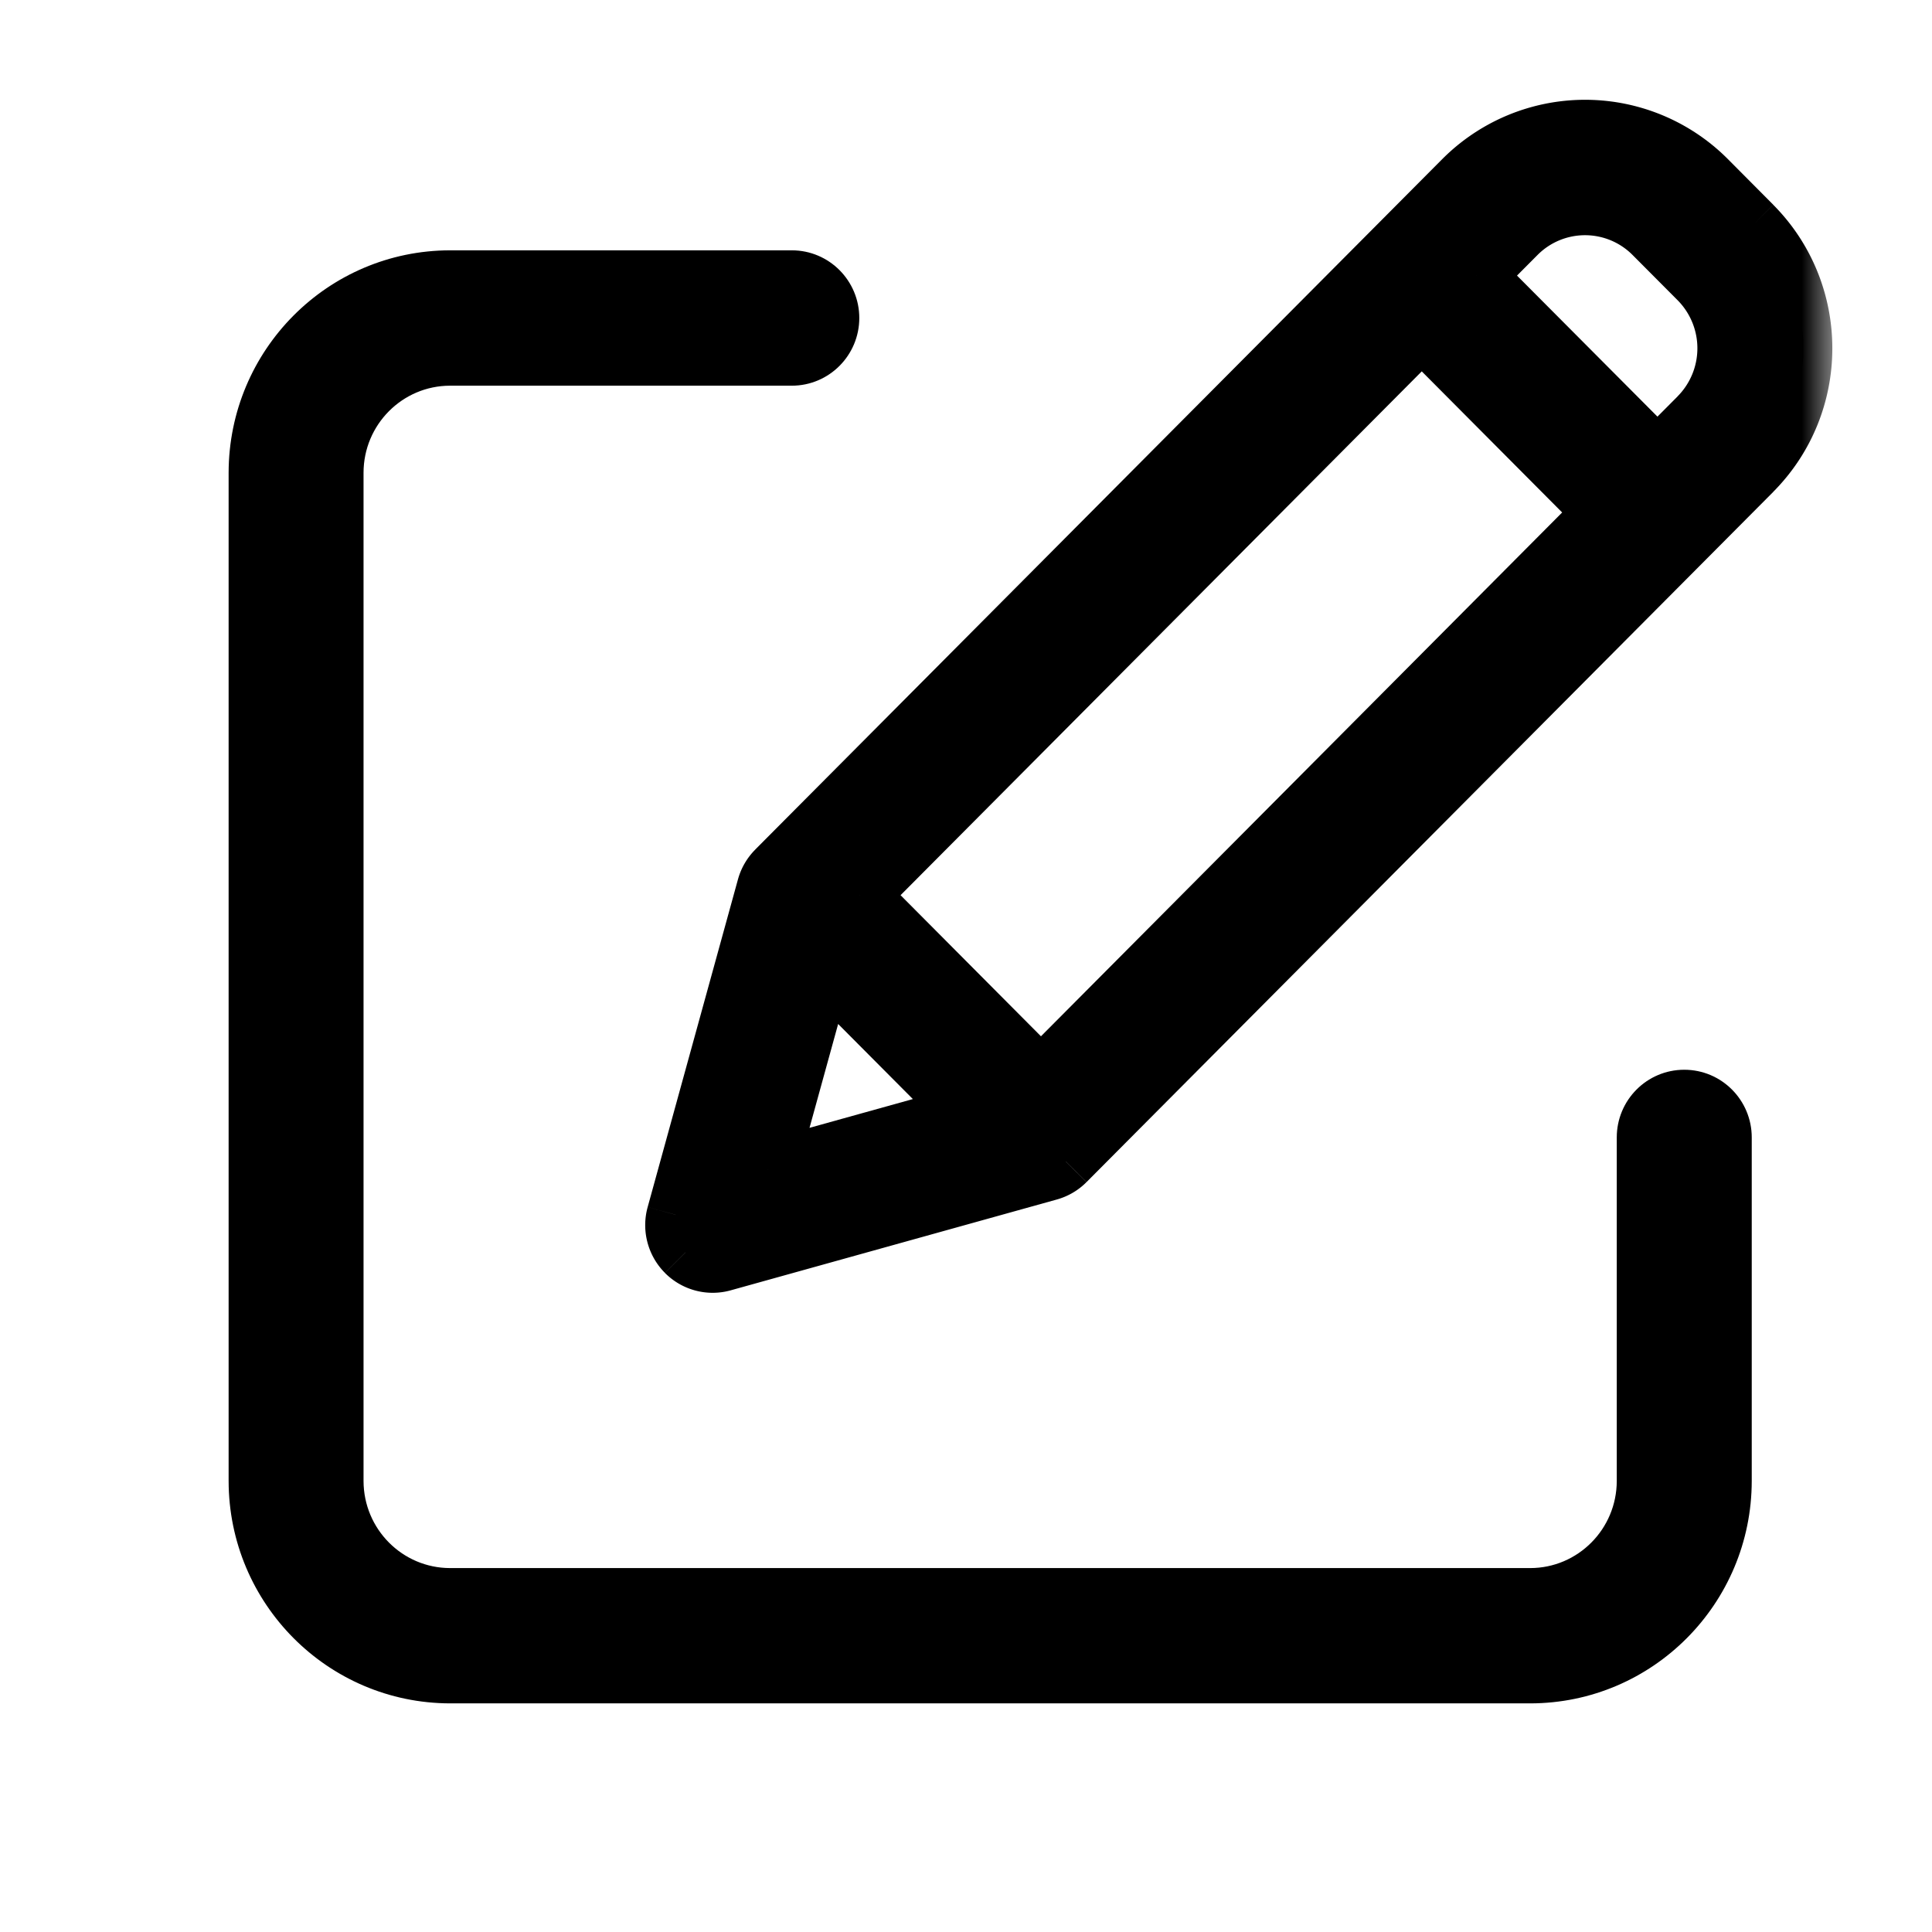
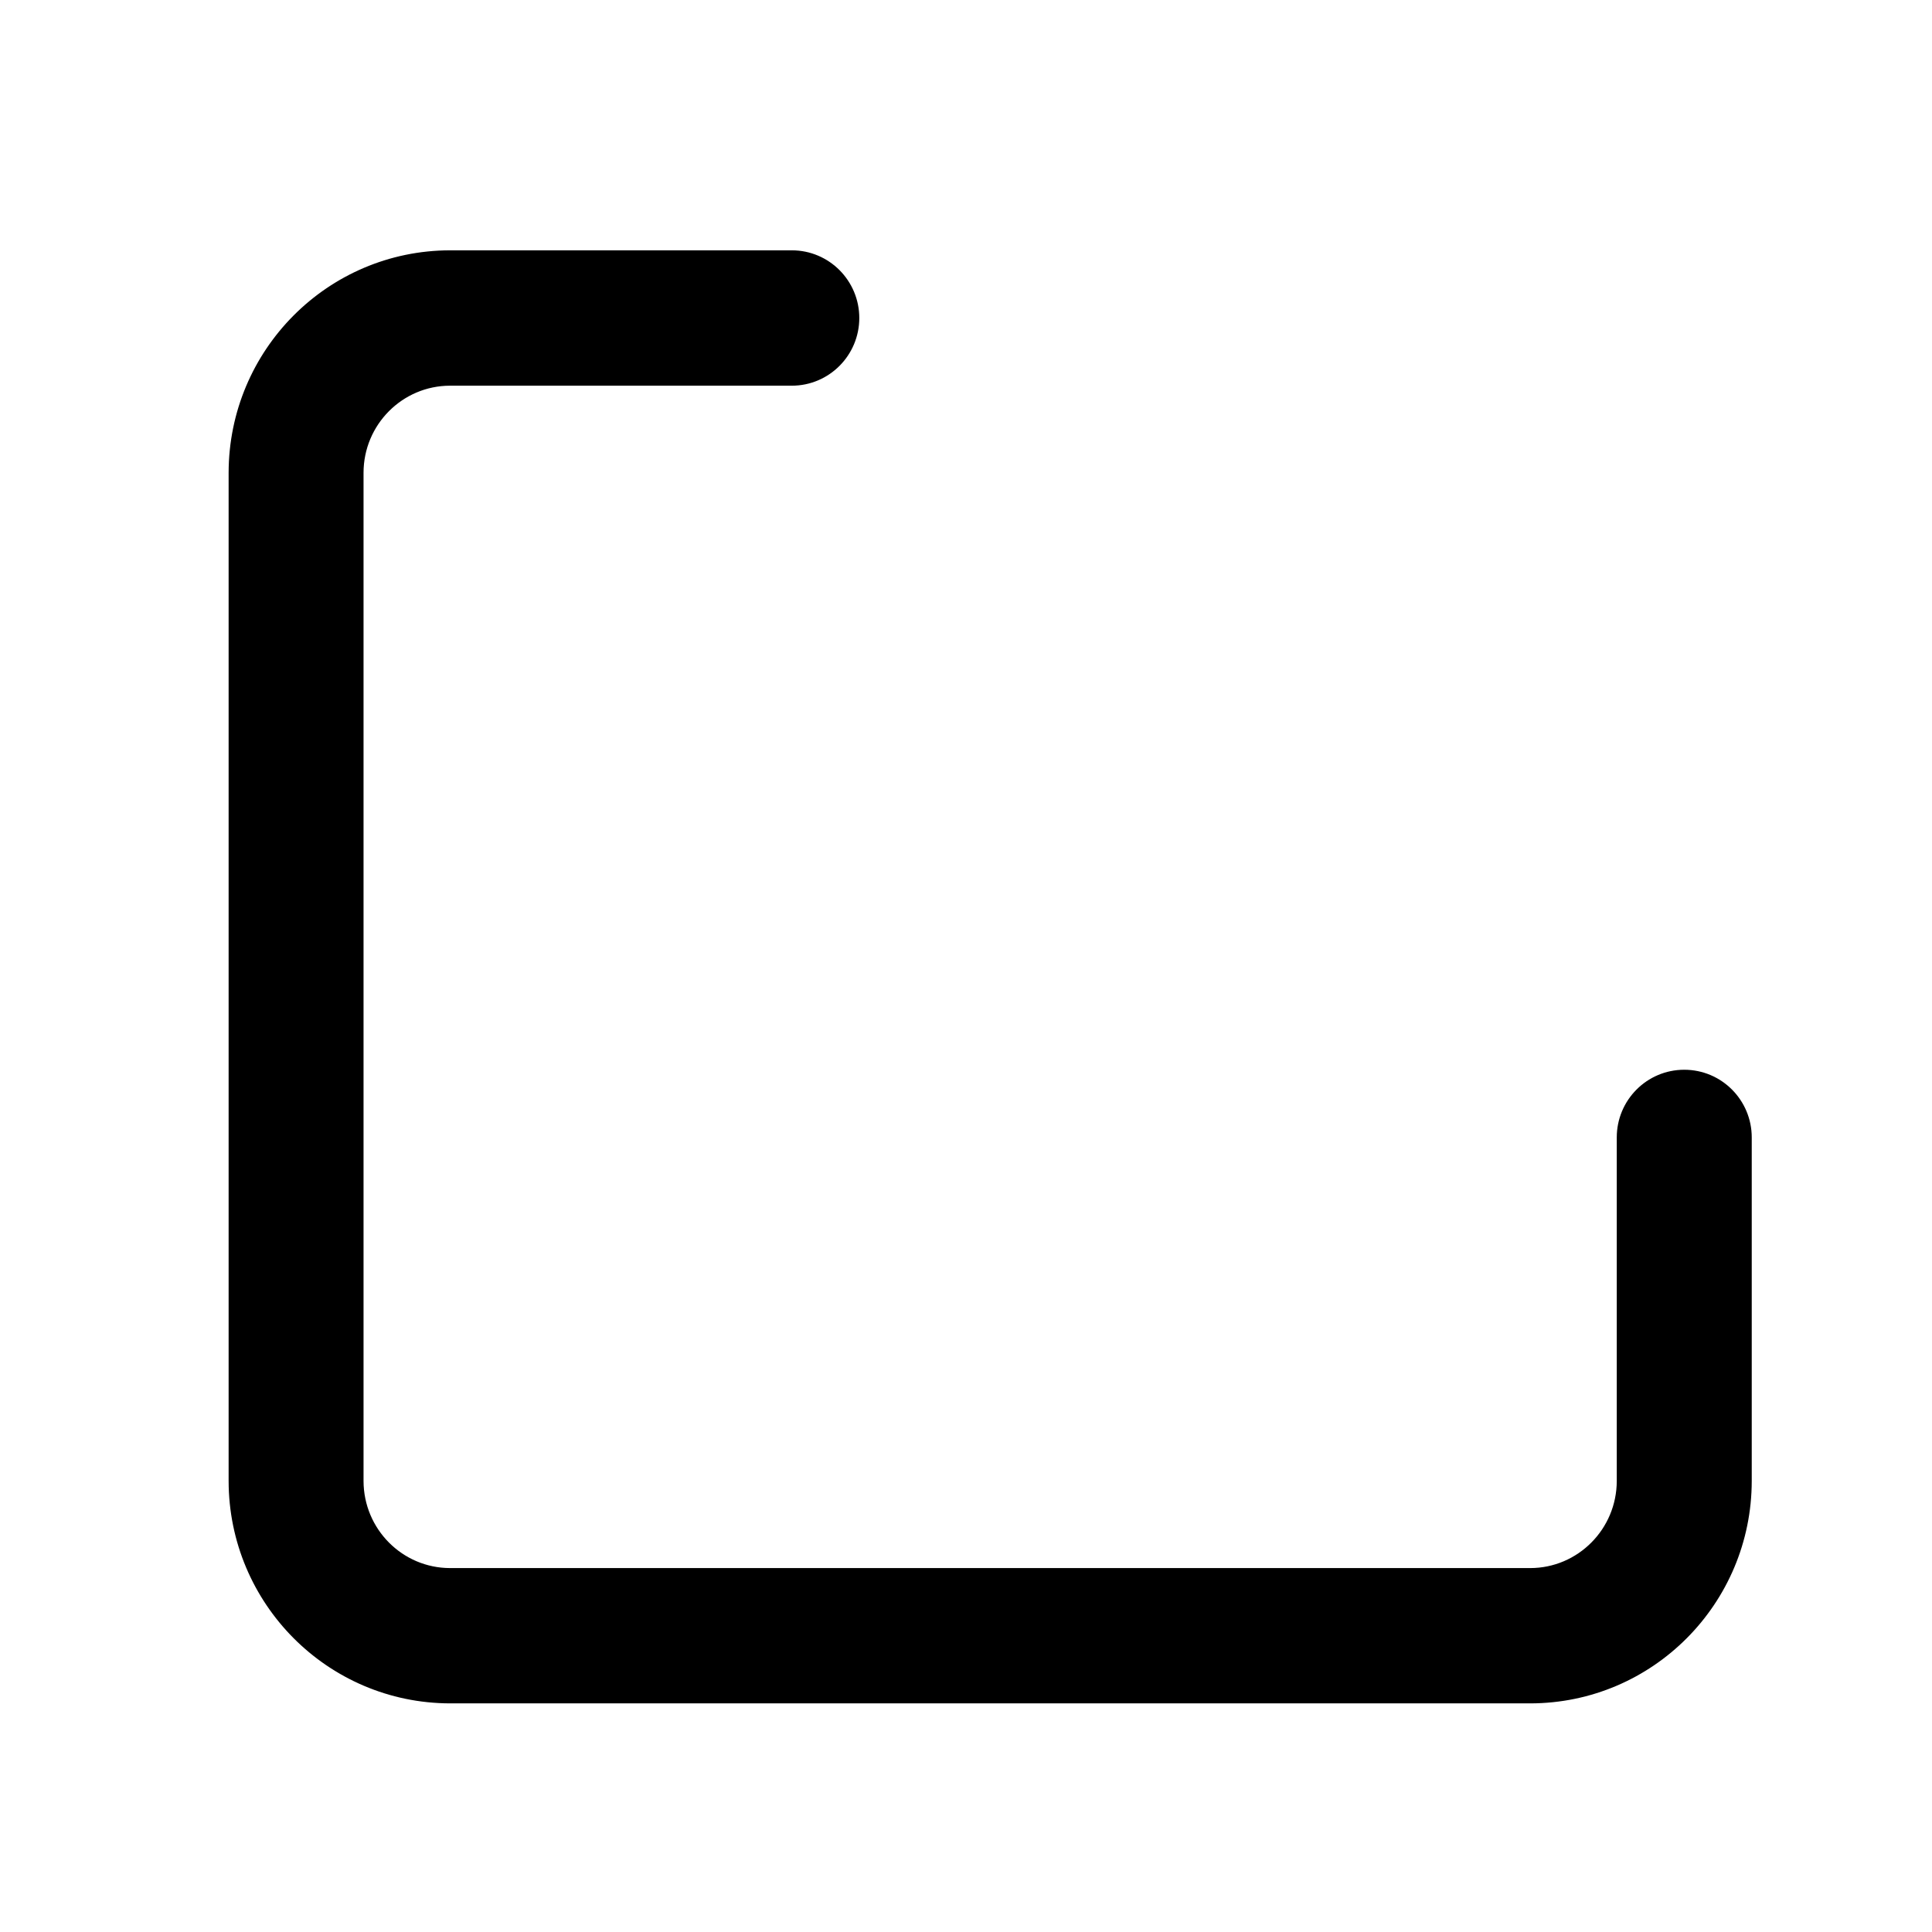
<svg xmlns="http://www.w3.org/2000/svg" width="30" height="30" fill="none">
  <path d="M6.989 4.112h0c-1.775.002-3.212 1.447-3.214 3.229h0v15.655h0c.002 1.781 1.439 3.226 3.214 3.229h0 16.773 0c1.775-.002 3.212-1.447 3.214-3.229h0v-5.334c0-.455-.367-.826-.823-.826s-.823.371-.823.826v5.334c-.001.872-.704 1.577-1.568 1.578H6.989c-.865-.001-1.567-.705-1.569-1.577V7.341c.001-.872.704-1.576 1.568-1.577h5.307c.455 0 .823-.371.823-.826s-.367-.826-.823-.826H6.989z" fill="#000" stroke="#000" stroke-width=".45" />
  <mask id="A" maskUnits="userSpaceOnUse" x="9.469" y="1" width="19" height="20" fill="#000">
-     <path fill="#fff" d="M9.469 1h19v20h-19z" />
-     <path fill-rule="evenodd" d="M22.711 2.792a2.68 2.68 0 0 1 3.804 0l.701.705c1.049 1.056 1.049 2.767 0 3.823L16.552 18.038c-.073.073-.164.127-.263.154l-5.063 1.41c-.208.058-.43-.001-.582-.154s-.211-.377-.153-.585l1.402-5.088a.6.6 0 0 1 .153-.264L22.711 2.792zm-.634 2.337l-8.728 8.772 2.815 2.829 8.728-8.772-2.815-2.829zm-9.29 9.905l2.249 2.26-3.111.866.862-3.126zm12.95-7.925l.634-.637a1.51 1.51 0 0 0 0-2.124l-.702-.705a1.49 1.49 0 0 0-2.113 0l-.634.637 2.815 2.829z" />
-   </mask>
-   <path fill-rule="evenodd" d="M22.711 2.792a2.68 2.68 0 0 1 3.804 0l.701.705c1.049 1.056 1.049 2.767 0 3.823L16.552 18.038c-.073.073-.164.127-.263.154l-5.063 1.41c-.208.058-.43-.001-.582-.154s-.211-.377-.153-.585l1.402-5.088a.6.6 0 0 1 .153-.264L22.711 2.792zm-.634 2.337l-8.728 8.772 2.815 2.829 8.728-8.772-2.815-2.829zm-9.29 9.905l2.249 2.26-3.111.866.862-3.126zm12.95-7.925l.634-.637a1.51 1.51 0 0 0 0-2.124l-.702-.705a1.49 1.49 0 0 0-2.113 0l-.634.637 2.815 2.829z" fill="#000" />
-   <path d="M26.515 2.792l-.319.317h0l.319-.317zm-3.804 0l-.319-.317h0l.319.317zm4.506.705l.319-.317h0l-.319.317zm0 3.823l.319.317h0l-.319-.317zM16.552 18.038l.319.317h0l-.319-.317zm-.263.154l-.121-.433h0l.121.433zm-5.063 1.41l.121.433h0l-.121-.433zm-.582-.154l-.319.317h0l.319-.318zm-.153-.585l.434.12h0l-.434-.12zm1.402-5.088l-.434-.12h0l.434.12zm.153-.264l.319.317h0l-.319-.317zm1.302.391l-.319-.317-.316.317.316.317.319-.317zm8.728-8.772l.319-.317-.319-.321-.319.321.319.317zM16.163 16.73l-.319.317.319.321.319-.321-.319-.317zm8.728-8.772l.319.317.316-.317-.316-.317-.319.317zm-9.856 9.336l.121.433.74-.206-.542-.545-.319.317zm-2.249-2.26l.319-.317-.547-.55-.206.747.434.12zm-.862 3.127l-.434-.12-.211.766.766-.213-.121-.433zM26.37 6.471l.319.317h0l-.319-.317zm-.634.637l-.319.317.319.321.319-.321-.319-.317zm.634-2.761l.319-.317h-.001l-.319.317zm-.702-.705l-.319.317h0l.319-.317zm-2.113 0l.319.317h0l-.319-.317zm-.634.637l-.319-.317-.316.317.316.317.319-.317zm3.913-1.805a3.13 3.13 0 0 0-4.442 0l.638.635a2.23 2.23 0 0 1 3.166 0l.638-.635zm.701.705l-.701-.705-.638.635.701.705.638-.635zm0 4.458c1.223-1.232 1.223-3.225 0-4.457l-.639.634c.875.881.875 2.308 0 3.189l.639.634zM16.871 18.356L27.536 7.637l-.638-.635-10.664 10.718.638.635zm-.461.27c.175-.049.334-.142.461-.27l-.638-.635c-.018.018-.041.031-.065.038l.241.867zm-5.063 1.41l5.063-1.41-.241-.867-5.063 1.41.241.867zm-1.022-.27c.267.268.657.372 1.022.27l-.241-.867c-.05.014-.105 0-.143-.038l-.638.635zm-.268-1.023c-.101.364.002.755.268 1.022l.638-.634c-.038-.039-.053-.095-.039-.148l-.867-.24zm1.402-5.088l-1.402 5.088.868.239 1.402-5.088-.868-.239zm.268-.462a1.05 1.05 0 0 0-.268.462l.868.239c.007-.025.02-.048.039-.067l-.638-.635zM22.392 2.474L11.727 13.192l.638.635L23.03 3.109l-.638-.635zm-8.724 11.744l8.728-8.772-.638-.635-8.728 8.772.638.635zm2.815 2.194l-2.815-2.829-.638.635 2.815 2.829.638-.635zm8.09-8.772l-8.728 8.772.638.635 8.728-8.772-.638-.635zm-2.815-2.194l2.815 2.829.638-.635-2.815-2.829-.638.635zm-6.403 11.53l-2.249-2.26-.638.635 2.249 2.26.638-.635zm-3.309 1.617l3.111-.866-.241-.867-3.111.866.242.867zm.307-3.68l-.862 3.127.868.239.862-3.127-.868-.239zm13.699-8.76l-.634.637.638.635.634-.637-.638-.635zm-.001-1.49a1.06 1.06 0 0 1 0 1.49l.639.634a1.96 1.96 0 0 0 0-2.758l-.639.634zm-.701-.704l.702.705.638-.635-.702-.705-.638.635zm-1.475 0a1.04 1.04 0 0 1 1.475 0l.638-.635a1.94 1.94 0 0 0-2.751 0l.638.635zm-.634.637l.634-.637-.638-.635-.634.637.638.635zm2.815 2.194L23.24 3.962l-.638.635 2.815 2.829.638-.635z" fill="#000" mask="url(#A)" />
+     </mask>
</svg>